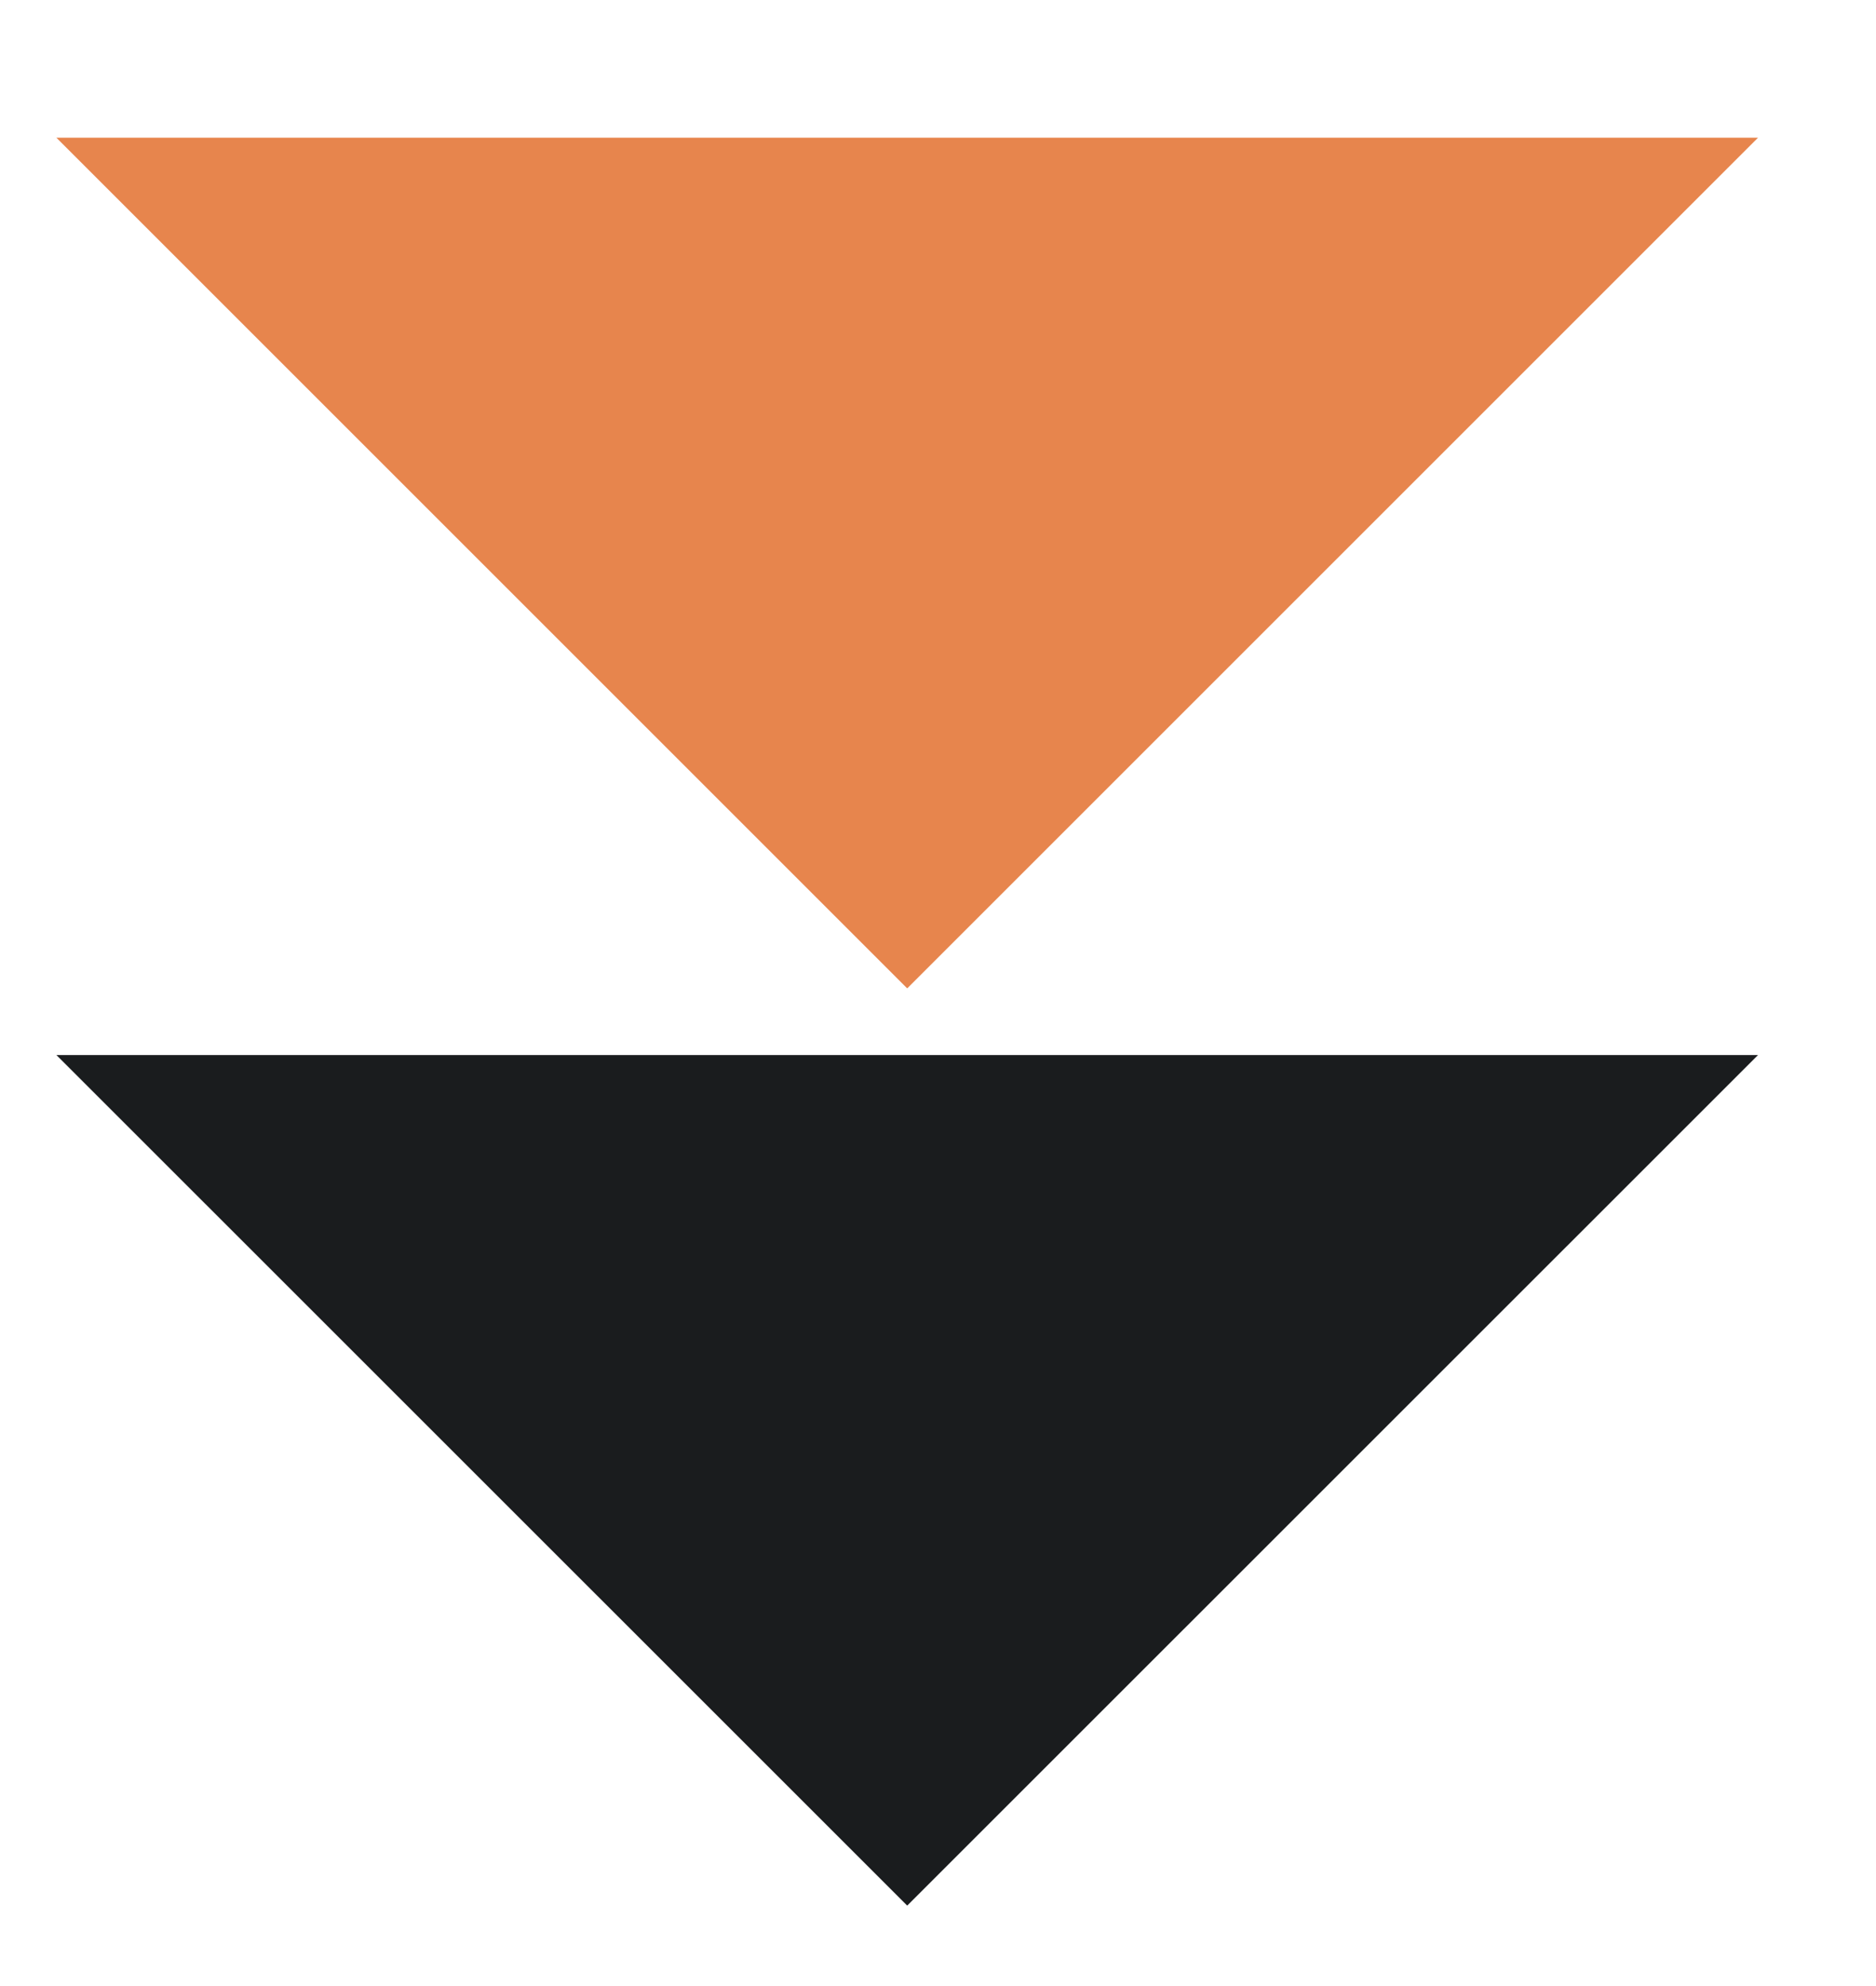
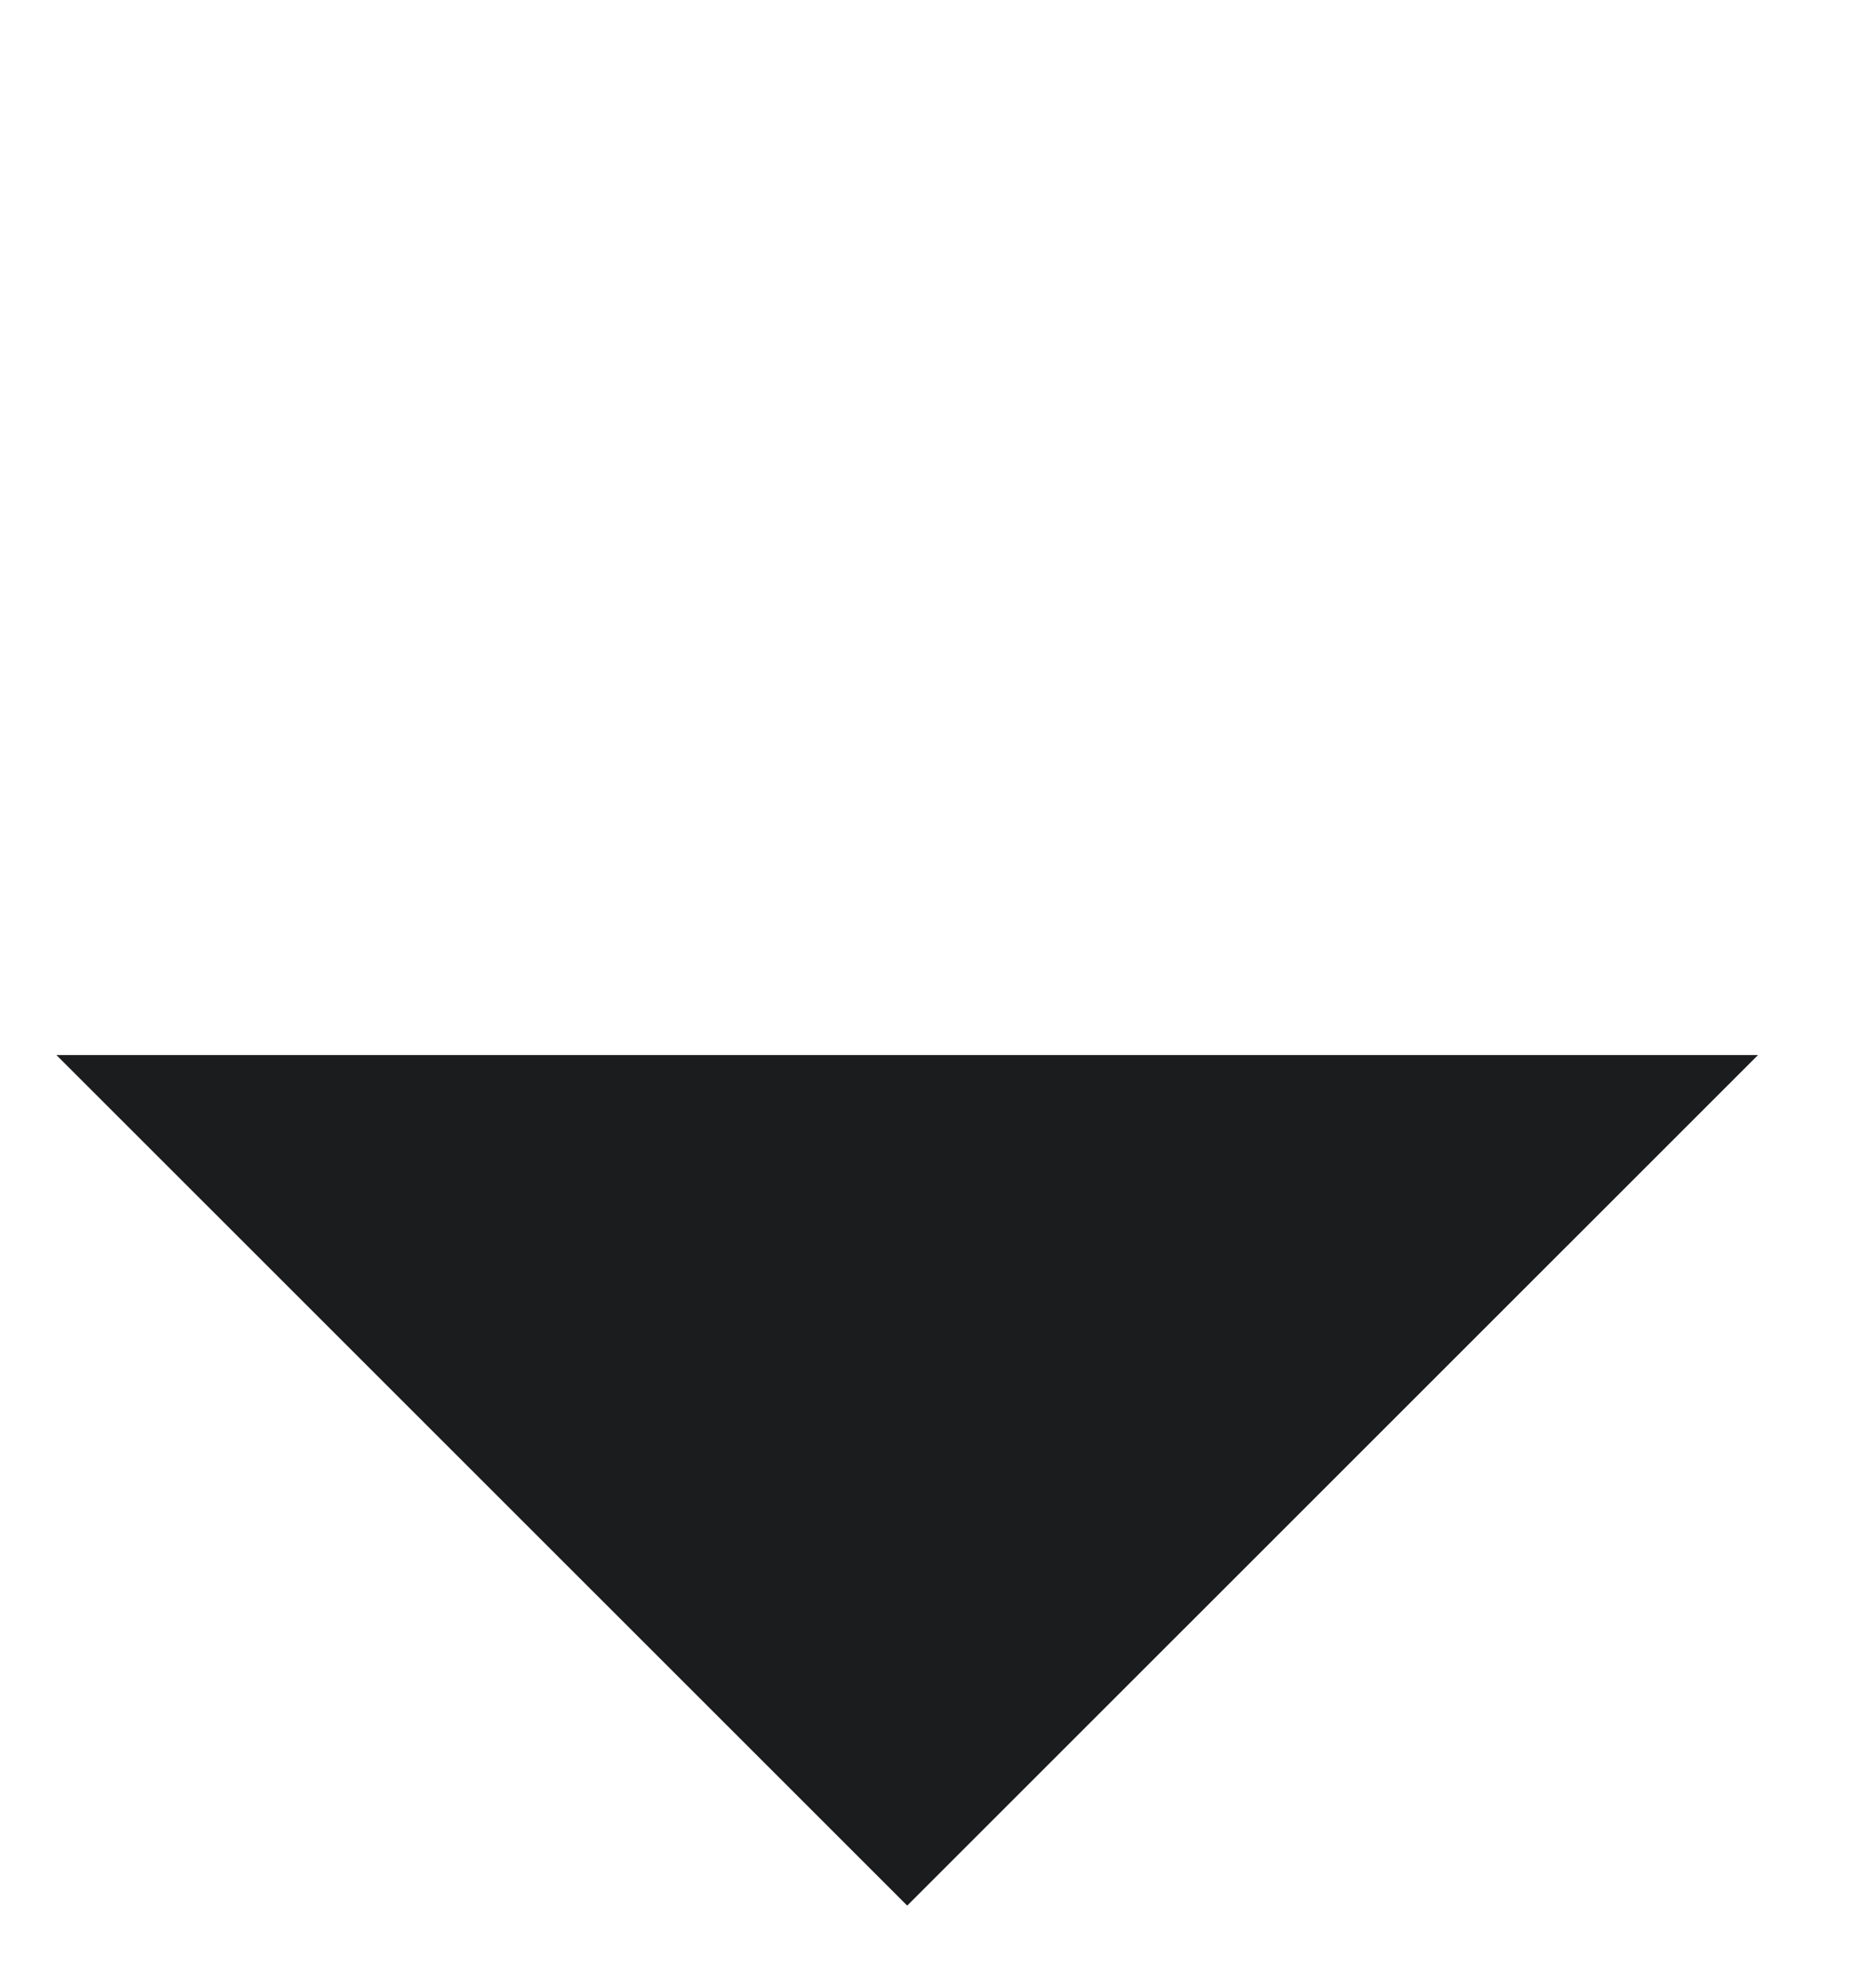
<svg xmlns="http://www.w3.org/2000/svg" width="17" height="18" viewBox="0 0 17 18" fill="none">
  <g clip-path="url(#clip0_3724_11286)">
    <g clip-path="url(#clip1_3724_11286)">
      <g clip-path="url(#clip2_3724_11286)">
        <path d="M8.221 17.271L15.931 9.562H0.511L8.221 17.271Z" fill="#1A1C1E" />
      </g>
    </g>
  </g>
  <g clip-path="url(#clip3_3724_11286)">
    <g clip-path="url(#clip4_3724_11286)">
      <g clip-path="url(#clip5_3724_11286)">
-         <path d="M8.221 8.958L15.931 1.248H0.511L8.221 8.958Z" fill="#E7854D" />
+         <path d="M8.221 8.958H0.511L8.221 8.958Z" fill="#E7854D" />
      </g>
    </g>
  </g>
  <defs>
    <clipPath id="clip0_3724_11286">
      <rect width="16.321" height="8.464" fill="white" transform="matrix(1 0 0 -1 0.056 17.721)" />
    </clipPath>
    <clipPath id="clip1_3724_11286">
      <rect width="16.321" height="8.464" fill="white" transform="matrix(1 0 0 -1 0.056 17.72)" />
    </clipPath>
    <clipPath id="clip2_3724_11286">
      <rect width="16.323" height="8.464" fill="white" transform="matrix(1 0 0 -1 0.056 17.721)" />
    </clipPath>
    <clipPath id="clip3_3724_11286">
-       <rect width="16.321" height="8.464" fill="white" transform="matrix(1 0 0 -1 0.056 9.257)" />
-     </clipPath>
+       </clipPath>
    <clipPath id="clip4_3724_11286">
      <rect width="16.321" height="8.464" fill="white" transform="matrix(1 0 0 -1 0.056 9.257)" />
    </clipPath>
    <clipPath id="clip5_3724_11286">
      <rect width="16.323" height="8.464" fill="white" transform="matrix(1 0 0 -1 0.056 9.257)" />
    </clipPath>
  </defs>
</svg>